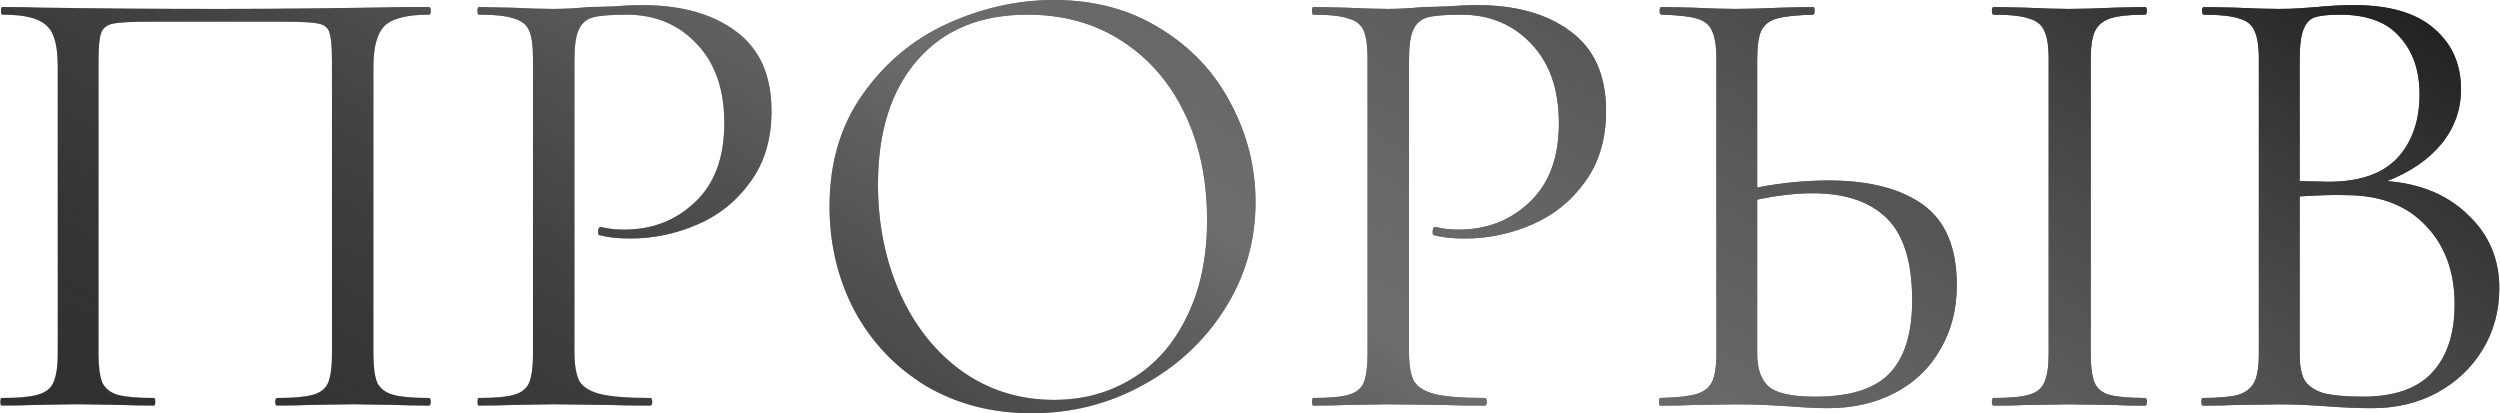
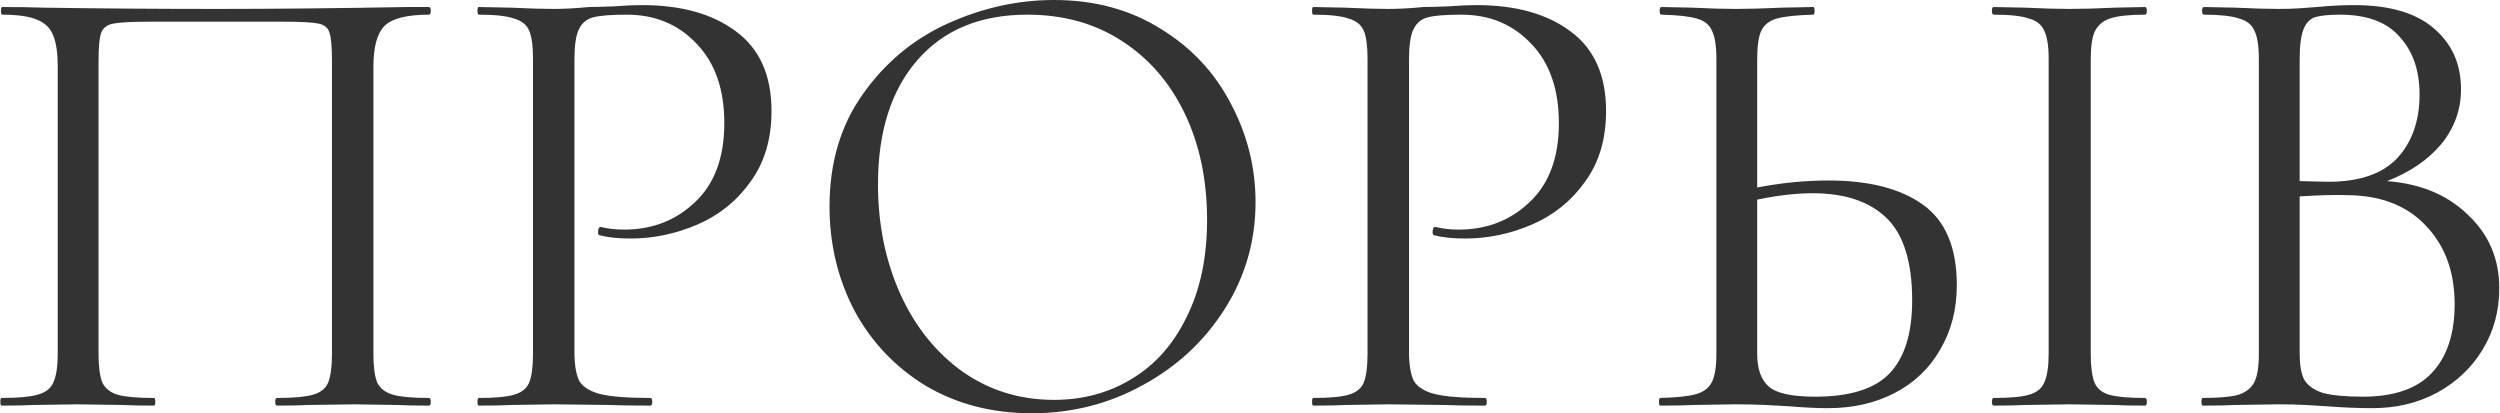
<svg xmlns="http://www.w3.org/2000/svg" width="980" height="162" viewBox="0 0 980 162" fill="none">
  <path d="M168.128 156C168.628 156 168.878 156.5 168.878 157.5C168.878 158.5 168.628 159 168.128 159C162.795 159 158.628 158.917 155.628 158.75L138.628 158.5L120.878 158.75C117.878 158.917 113.795 159 108.628 159C108.128 159 107.878 158.5 107.878 157.5C107.878 156.5 108.128 156 108.628 156C114.961 156 119.628 155.583 122.628 154.75C125.628 153.917 127.628 152.333 128.628 150C129.628 147.5 130.128 143.75 130.128 138.75V24C130.128 18.333 129.795 14.583 129.128 12.75C128.628 10.917 127.211 9.75 124.878 9.25C122.545 8.75 117.795 8.5 110.628 8.5H59.378C51.878 8.5 46.878 8.75 44.378 9.25C41.878 9.75 40.295 11 39.628 13C38.961 14.833 38.628 18.5 38.628 24V138.75C38.628 143.75 39.128 147.5 40.128 150C41.295 152.333 43.295 153.917 46.128 154.75C49.128 155.583 53.878 156 60.378 156C60.711 156 60.878 156.5 60.878 157.5C60.878 158.5 60.711 159 60.378 159C55.211 159 51.128 158.917 48.128 158.75L30.128 158.5L13.128 158.75C10.128 158.917 5.961 159 0.628 159C0.295 159 0.128 158.5 0.128 157.5C0.128 156.5 0.295 156 0.628 156C6.961 156 11.628 155.583 14.628 154.75C17.795 153.917 19.878 152.333 20.878 150C22.045 147.5 22.628 143.75 22.628 138.75V26C22.628 20.833 22.045 16.833 20.878 14C19.878 11.167 17.795 9.083 14.628 7.75C11.461 6.417 6.878 5.75 0.878 5.75C0.545 5.75 0.378 5.25 0.378 4.25C0.378 3.25 0.545 2.75 0.878 2.75C6.545 2.75 11.961 2.833 17.128 3C38.795 3.333 61.545 3.5 85.378 3.5C107.045 3.5 131.878 3.25 159.878 2.75H168.128C168.628 2.75 168.878 3.25 168.878 4.25C168.878 5.25 168.628 5.75 168.128 5.75C159.461 5.75 153.628 7.25 150.628 10.25C147.795 13.25 146.378 18.5 146.378 26V138.75C146.378 143.75 146.878 147.5 147.878 150C149.045 152.333 151.128 153.917 154.128 154.75C157.128 155.583 161.795 156 168.128 156ZM225.181 137.75C225.181 143.083 225.847 147 227.181 149.5C228.681 151.833 231.431 153.5 235.431 154.5C239.597 155.5 246.097 156 254.931 156C255.431 156 255.681 156.5 255.681 157.5C255.681 158.5 255.431 159 254.931 159C248.097 159 242.764 158.917 238.931 158.75L217.181 158.5L200.431 158.75C197.264 158.917 193.014 159 187.681 159C187.347 159 187.181 158.5 187.181 157.5C187.181 156.5 187.347 156 187.681 156C194.014 156 198.597 155.583 201.431 154.75C204.431 153.917 206.431 152.333 207.431 150C208.431 147.5 208.931 143.75 208.931 138.75V23C208.931 18 208.431 14.333 207.431 12C206.431 9.667 204.431 8.083 201.431 7.25C198.597 6.25 194.014 5.75 187.681 5.75C187.347 5.75 187.181 5.25 187.181 4.25C187.181 3.25 187.347 2.75 187.681 2.75L200.181 3C207.181 3.333 212.764 3.5 216.931 3.5C221.097 3.5 225.764 3.25 230.931 2.75C232.931 2.75 236.097 2.667 240.431 2.5C244.764 2.167 248.514 2 251.681 2C267.014 2 279.264 5.417 288.431 12.25C297.764 19.083 302.431 29.5 302.431 43.5C302.431 54.5 299.681 63.75 294.181 71.25C288.847 78.75 281.931 84.333 273.431 88C264.931 91.667 256.181 93.5 247.181 93.5C242.347 93.5 238.347 93.083 235.181 92.25C234.681 92.25 234.431 91.833 234.431 91C234.431 90.5 234.514 90 234.681 89.5C235.014 89 235.347 88.833 235.681 89C238.347 89.667 241.347 90 244.681 90C255.681 90 264.931 86.417 272.431 79.25C280.097 72.083 283.931 61.75 283.931 48.25C283.931 35.083 280.347 24.75 273.181 17.25C266.014 9.583 256.847 5.75 245.681 5.75C239.681 5.75 235.347 6.083 232.681 6.75C230.014 7.417 228.097 9 226.931 11.5C225.764 13.833 225.181 17.833 225.181 23.5V137.75ZM404.423 162C388.923 162 375.09 158.417 362.923 151.25C350.923 143.917 341.59 134.083 334.923 121.75C328.423 109.25 325.173 95.667 325.173 81C325.173 63.833 329.506 49.167 338.173 37C346.84 24.667 357.923 15.417 371.423 9.25C385.09 3.083 399.006 -9.29832e-06 413.173 -9.29832e-06C429.006 -9.29832e-06 442.923 3.75 454.923 11.25C466.923 18.583 476.09 28.333 482.423 40.5C488.923 52.667 492.173 65.583 492.173 79.25C492.173 94.417 488.173 108.333 480.173 121C472.173 133.667 461.423 143.667 447.923 151C434.59 158.333 420.09 162 404.423 162ZM413.173 156.75C424.506 156.75 434.673 154 443.673 148.5C452.84 143 460.006 134.917 465.173 124.25C470.506 113.583 473.173 100.917 473.173 86.25C473.173 70.583 470.256 56.667 464.423 44.5C458.59 32.333 450.34 22.833 439.673 16C429.173 9.167 416.84 5.75 402.673 5.75C384.34 5.75 370.006 11.667 359.673 23.5C349.34 35.333 344.173 51.583 344.173 72.25C344.173 87.917 347.09 102.25 352.923 115.25C358.756 128.083 366.923 138.25 377.423 145.75C387.923 153.083 399.84 156.75 413.173 156.75ZM552.329 137.75C552.329 143.083 552.996 147 554.329 149.5C555.829 151.833 558.579 153.5 562.579 154.5C566.746 155.5 573.246 156 582.079 156C582.579 156 582.829 156.5 582.829 157.5C582.829 158.5 582.579 159 582.079 159C575.246 159 569.912 158.917 566.079 158.75L544.329 158.5L527.579 158.75C524.412 158.917 520.162 159 514.829 159C514.496 159 514.329 158.5 514.329 157.5C514.329 156.5 514.496 156 514.829 156C521.162 156 525.746 155.583 528.579 154.75C531.579 153.917 533.579 152.333 534.579 150C535.579 147.5 536.079 143.75 536.079 138.75V23C536.079 18 535.579 14.333 534.579 12C533.579 9.667 531.579 8.083 528.579 7.25C525.746 6.25 521.162 5.75 514.829 5.75C514.496 5.75 514.329 5.25 514.329 4.25C514.329 3.25 514.496 2.75 514.829 2.75L527.329 3C534.329 3.333 539.912 3.5 544.079 3.5C548.246 3.5 552.912 3.25 558.079 2.75C560.079 2.75 563.246 2.667 567.579 2.5C571.912 2.167 575.662 2 578.829 2C594.162 2 606.412 5.417 615.579 12.25C624.912 19.083 629.579 29.5 629.579 43.5C629.579 54.5 626.829 63.75 621.329 71.25C615.996 78.75 609.079 84.333 600.579 88C592.079 91.667 583.329 93.5 574.329 93.5C569.496 93.5 565.496 93.083 562.329 92.25C561.829 92.25 561.579 91.833 561.579 91C561.579 90.5 561.662 90 561.829 89.5C562.162 89 562.496 88.833 562.829 89C565.496 89.667 568.496 90 571.829 90C582.829 90 592.079 86.417 599.579 79.25C607.246 72.083 611.079 61.75 611.079 48.25C611.079 35.083 607.496 24.75 600.329 17.25C593.162 9.583 583.996 5.75 572.829 5.75C566.829 5.75 562.496 6.083 559.829 6.75C557.162 7.417 555.246 9 554.079 11.5C552.912 13.833 552.329 17.833 552.329 23.5V137.75ZM716.821 70.75C732.655 70.75 744.988 73.917 753.821 80.25C762.655 86.583 767.071 97.083 767.071 111.75C767.071 121.25 764.905 129.667 760.571 137C756.405 144.333 750.488 150 742.821 154C735.155 158 726.405 160 716.571 160C712.238 160 707.071 159.75 701.071 159.25C698.738 159.083 695.738 158.917 692.071 158.75C688.571 158.583 684.655 158.5 680.321 158.5L663.821 158.75C660.655 158.917 656.321 159 650.821 159C650.488 159 650.321 158.5 650.321 157.5C650.321 156.5 650.488 156 650.821 156C657.321 155.833 661.988 155.333 664.821 154.5C667.821 153.667 669.905 152.083 671.071 149.75C672.238 147.417 672.821 143.75 672.821 138.75V23C672.821 18 672.238 14.333 671.071 12C670.071 9.667 668.071 8.083 665.071 7.25C662.238 6.417 657.655 5.917 651.321 5.75C650.821 5.75 650.571 5.25 650.571 4.25C650.571 3.25 650.821 2.75 651.321 2.75L663.321 3C669.988 3.333 675.655 3.5 680.321 3.5C685.155 3.5 691.238 3.333 698.571 3L710.821 2.75C711.155 2.75 711.321 3.25 711.321 4.25C711.321 5.25 711.155 5.75 710.821 5.75C704.321 5.917 699.571 6.417 696.571 7.25C693.571 8.083 691.488 9.75 690.321 12.25C689.321 14.583 688.821 18.333 688.821 23.5V73.5C698.321 71.667 707.655 70.75 716.821 70.75ZM840.821 156C841.321 156 841.571 156.5 841.571 157.5C841.571 158.5 841.321 159 840.821 159C835.821 159 831.821 158.917 828.821 158.75L811.071 158.5L793.821 158.75C790.821 158.917 786.738 159 781.571 159C781.071 159 780.821 158.5 780.821 157.5C780.821 156.5 781.071 156 781.571 156C787.905 156 792.488 155.583 795.321 154.75C798.321 153.917 800.321 152.333 801.321 150C802.488 147.5 803.071 143.75 803.071 138.75V23C803.071 18 802.488 14.333 801.321 12C800.321 9.667 798.321 8.083 795.321 7.25C792.488 6.25 787.905 5.75 781.571 5.75C781.071 5.75 780.821 5.25 780.821 4.25C780.821 3.25 781.071 2.75 781.571 2.75L793.821 3C800.821 3.333 806.571 3.5 811.071 3.5C816.071 3.5 822.071 3.333 829.071 3L840.821 2.75C841.321 2.75 841.571 3.25 841.571 4.25C841.571 5.25 841.321 5.75 840.821 5.75C834.655 5.75 830.071 6.25 827.071 7.25C824.238 8.25 822.238 10 821.071 12.5C820.071 14.833 819.571 18.5 819.571 23.5V138.75C819.571 143.75 820.071 147.5 821.071 150C822.071 152.333 823.988 153.917 826.821 154.75C829.821 155.583 834.488 156 840.821 156ZM711.571 155.5C725.071 155.5 734.738 152.5 740.571 146.5C746.571 140.333 749.571 130.75 749.571 117.75C749.571 102.75 746.238 92 739.571 85.5C732.905 79 723.238 75.75 710.571 75.75C704.071 75.75 696.821 76.583 688.821 78.25V138.75C688.821 144.583 690.321 148.833 693.321 151.5C696.321 154.167 702.405 155.5 711.571 155.5ZM935.718 71C948.884 72 959.468 76.417 967.468 84.25C975.634 91.917 979.718 101.5 979.718 113C979.718 121.833 977.551 129.833 973.218 137C968.884 144.167 962.884 149.833 955.218 154C947.718 158 939.301 160 929.968 160C924.468 160 918.468 159.75 911.968 159.25C909.634 159.083 906.884 158.917 903.718 158.75C900.551 158.583 897.051 158.5 893.218 158.5L876.218 158.75C873.218 158.917 868.968 159 863.468 159C863.134 159 862.968 158.5 862.968 157.5C862.968 156.5 863.134 156 863.468 156C869.801 156 874.468 155.583 877.468 154.75C880.468 153.75 882.551 152.083 883.718 149.75C884.884 147.417 885.468 143.75 885.468 138.75V23C885.468 18 884.884 14.333 883.718 12C882.718 9.667 880.718 8.083 877.718 7.25C874.718 6.25 870.134 5.75 863.968 5.75C863.468 5.75 863.218 5.25 863.218 4.25C863.218 3.25 863.468 2.75 863.968 2.75L876.218 3C883.218 3.333 888.884 3.5 893.218 3.5C896.218 3.5 898.968 3.417 901.468 3.25C904.134 3.083 906.384 2.917 908.218 2.75C913.384 2.25 918.218 2 922.718 2C936.718 2 947.218 5.083 954.218 11.25C961.218 17.25 964.718 25.167 964.718 35C964.718 43 962.134 50.167 956.968 56.5C951.801 62.667 944.718 67.5 935.718 71ZM917.218 5.75C912.884 5.75 909.634 6.083 907.468 6.75C905.468 7.417 903.968 9 902.968 11.5C901.968 14 901.468 18 901.468 23.5V71L912.718 71.25C924.884 71.25 933.884 68.167 939.718 62C945.551 55.667 948.468 47.333 948.468 37C948.468 27.667 945.884 20.167 940.718 14.5C935.718 8.667 927.884 5.75 917.218 5.75ZM926.218 155.5C938.384 155.5 947.384 152.417 953.218 146.25C959.218 139.917 962.218 130.917 962.218 119.25C962.218 106.583 958.468 96.333 950.968 88.5C943.634 80.667 933.468 76.667 920.468 76.5C915.134 76.333 908.801 76.5 901.468 77V138.75C901.468 143.083 902.051 146.417 903.218 148.75C904.551 151.083 906.968 152.833 910.468 154C914.134 155 919.384 155.5 926.218 155.5Z" fill="#333333" />
-   <path d="M168.128 156C168.628 156 168.878 156.5 168.878 157.5C168.878 158.5 168.628 159 168.128 159C162.795 159 158.628 158.917 155.628 158.75L138.628 158.5L120.878 158.75C117.878 158.917 113.795 159 108.628 159C108.128 159 107.878 158.5 107.878 157.5C107.878 156.5 108.128 156 108.628 156C114.961 156 119.628 155.583 122.628 154.75C125.628 153.917 127.628 152.333 128.628 150C129.628 147.5 130.128 143.75 130.128 138.75V24C130.128 18.333 129.795 14.583 129.128 12.75C128.628 10.917 127.211 9.75 124.878 9.25C122.545 8.75 117.795 8.5 110.628 8.5H59.378C51.878 8.5 46.878 8.75 44.378 9.25C41.878 9.75 40.295 11 39.628 13C38.961 14.833 38.628 18.5 38.628 24V138.75C38.628 143.75 39.128 147.5 40.128 150C41.295 152.333 43.295 153.917 46.128 154.75C49.128 155.583 53.878 156 60.378 156C60.711 156 60.878 156.5 60.878 157.5C60.878 158.5 60.711 159 60.378 159C55.211 159 51.128 158.917 48.128 158.75L30.128 158.5L13.128 158.75C10.128 158.917 5.961 159 0.628 159C0.295 159 0.128 158.5 0.128 157.5C0.128 156.5 0.295 156 0.628 156C6.961 156 11.628 155.583 14.628 154.75C17.795 153.917 19.878 152.333 20.878 150C22.045 147.5 22.628 143.75 22.628 138.75V26C22.628 20.833 22.045 16.833 20.878 14C19.878 11.167 17.795 9.083 14.628 7.75C11.461 6.417 6.878 5.75 0.878 5.75C0.545 5.75 0.378 5.25 0.378 4.25C0.378 3.25 0.545 2.75 0.878 2.75C6.545 2.75 11.961 2.833 17.128 3C38.795 3.333 61.545 3.5 85.378 3.5C107.045 3.5 131.878 3.25 159.878 2.75H168.128C168.628 2.75 168.878 3.25 168.878 4.25C168.878 5.25 168.628 5.75 168.128 5.75C159.461 5.75 153.628 7.25 150.628 10.25C147.795 13.25 146.378 18.5 146.378 26V138.75C146.378 143.75 146.878 147.5 147.878 150C149.045 152.333 151.128 153.917 154.128 154.75C157.128 155.583 161.795 156 168.128 156ZM225.181 137.75C225.181 143.083 225.847 147 227.181 149.5C228.681 151.833 231.431 153.5 235.431 154.5C239.597 155.5 246.097 156 254.931 156C255.431 156 255.681 156.5 255.681 157.5C255.681 158.5 255.431 159 254.931 159C248.097 159 242.764 158.917 238.931 158.75L217.181 158.5L200.431 158.75C197.264 158.917 193.014 159 187.681 159C187.347 159 187.181 158.5 187.181 157.5C187.181 156.5 187.347 156 187.681 156C194.014 156 198.597 155.583 201.431 154.75C204.431 153.917 206.431 152.333 207.431 150C208.431 147.5 208.931 143.75 208.931 138.75V23C208.931 18 208.431 14.333 207.431 12C206.431 9.667 204.431 8.083 201.431 7.25C198.597 6.25 194.014 5.75 187.681 5.75C187.347 5.75 187.181 5.25 187.181 4.25C187.181 3.25 187.347 2.75 187.681 2.75L200.181 3C207.181 3.333 212.764 3.5 216.931 3.5C221.097 3.5 225.764 3.25 230.931 2.75C232.931 2.75 236.097 2.667 240.431 2.5C244.764 2.167 248.514 2 251.681 2C267.014 2 279.264 5.417 288.431 12.25C297.764 19.083 302.431 29.5 302.431 43.5C302.431 54.5 299.681 63.75 294.181 71.25C288.847 78.75 281.931 84.333 273.431 88C264.931 91.667 256.181 93.5 247.181 93.5C242.347 93.5 238.347 93.083 235.181 92.25C234.681 92.25 234.431 91.833 234.431 91C234.431 90.5 234.514 90 234.681 89.5C235.014 89 235.347 88.833 235.681 89C238.347 89.667 241.347 90 244.681 90C255.681 90 264.931 86.417 272.431 79.25C280.097 72.083 283.931 61.75 283.931 48.25C283.931 35.083 280.347 24.75 273.181 17.25C266.014 9.583 256.847 5.75 245.681 5.75C239.681 5.75 235.347 6.083 232.681 6.75C230.014 7.417 228.097 9 226.931 11.5C225.764 13.833 225.181 17.833 225.181 23.5V137.75ZM404.423 162C388.923 162 375.09 158.417 362.923 151.25C350.923 143.917 341.59 134.083 334.923 121.75C328.423 109.25 325.173 95.667 325.173 81C325.173 63.833 329.506 49.167 338.173 37C346.84 24.667 357.923 15.417 371.423 9.25C385.09 3.083 399.006 -9.29832e-06 413.173 -9.29832e-06C429.006 -9.29832e-06 442.923 3.75 454.923 11.25C466.923 18.583 476.09 28.333 482.423 40.5C488.923 52.667 492.173 65.583 492.173 79.25C492.173 94.417 488.173 108.333 480.173 121C472.173 133.667 461.423 143.667 447.923 151C434.59 158.333 420.09 162 404.423 162ZM413.173 156.75C424.506 156.75 434.673 154 443.673 148.5C452.84 143 460.006 134.917 465.173 124.25C470.506 113.583 473.173 100.917 473.173 86.25C473.173 70.583 470.256 56.667 464.423 44.5C458.59 32.333 450.34 22.833 439.673 16C429.173 9.167 416.84 5.75 402.673 5.75C384.34 5.75 370.006 11.667 359.673 23.5C349.34 35.333 344.173 51.583 344.173 72.25C344.173 87.917 347.09 102.25 352.923 115.25C358.756 128.083 366.923 138.25 377.423 145.75C387.923 153.083 399.84 156.75 413.173 156.75ZM552.329 137.75C552.329 143.083 552.996 147 554.329 149.5C555.829 151.833 558.579 153.5 562.579 154.5C566.746 155.5 573.246 156 582.079 156C582.579 156 582.829 156.5 582.829 157.5C582.829 158.5 582.579 159 582.079 159C575.246 159 569.912 158.917 566.079 158.75L544.329 158.5L527.579 158.75C524.412 158.917 520.162 159 514.829 159C514.496 159 514.329 158.5 514.329 157.5C514.329 156.5 514.496 156 514.829 156C521.162 156 525.746 155.583 528.579 154.75C531.579 153.917 533.579 152.333 534.579 150C535.579 147.5 536.079 143.75 536.079 138.75V23C536.079 18 535.579 14.333 534.579 12C533.579 9.667 531.579 8.083 528.579 7.25C525.746 6.25 521.162 5.75 514.829 5.75C514.496 5.75 514.329 5.25 514.329 4.25C514.329 3.25 514.496 2.75 514.829 2.75L527.329 3C534.329 3.333 539.912 3.5 544.079 3.5C548.246 3.5 552.912 3.25 558.079 2.75C560.079 2.75 563.246 2.667 567.579 2.5C571.912 2.167 575.662 2 578.829 2C594.162 2 606.412 5.417 615.579 12.25C624.912 19.083 629.579 29.5 629.579 43.5C629.579 54.5 626.829 63.75 621.329 71.25C615.996 78.75 609.079 84.333 600.579 88C592.079 91.667 583.329 93.5 574.329 93.5C569.496 93.5 565.496 93.083 562.329 92.25C561.829 92.25 561.579 91.833 561.579 91C561.579 90.5 561.662 90 561.829 89.5C562.162 89 562.496 88.833 562.829 89C565.496 89.667 568.496 90 571.829 90C582.829 90 592.079 86.417 599.579 79.25C607.246 72.083 611.079 61.75 611.079 48.25C611.079 35.083 607.496 24.75 600.329 17.25C593.162 9.583 583.996 5.75 572.829 5.75C566.829 5.75 562.496 6.083 559.829 6.75C557.162 7.417 555.246 9 554.079 11.5C552.912 13.833 552.329 17.833 552.329 23.5V137.75ZM716.821 70.75C732.655 70.75 744.988 73.917 753.821 80.25C762.655 86.583 767.071 97.083 767.071 111.75C767.071 121.25 764.905 129.667 760.571 137C756.405 144.333 750.488 150 742.821 154C735.155 158 726.405 160 716.571 160C712.238 160 707.071 159.75 701.071 159.25C698.738 159.083 695.738 158.917 692.071 158.75C688.571 158.583 684.655 158.5 680.321 158.5L663.821 158.75C660.655 158.917 656.321 159 650.821 159C650.488 159 650.321 158.5 650.321 157.5C650.321 156.5 650.488 156 650.821 156C657.321 155.833 661.988 155.333 664.821 154.5C667.821 153.667 669.905 152.083 671.071 149.75C672.238 147.417 672.821 143.75 672.821 138.75V23C672.821 18 672.238 14.333 671.071 12C670.071 9.667 668.071 8.083 665.071 7.25C662.238 6.417 657.655 5.917 651.321 5.75C650.821 5.75 650.571 5.25 650.571 4.25C650.571 3.25 650.821 2.75 651.321 2.75L663.321 3C669.988 3.333 675.655 3.5 680.321 3.5C685.155 3.5 691.238 3.333 698.571 3L710.821 2.75C711.155 2.75 711.321 3.25 711.321 4.25C711.321 5.25 711.155 5.75 710.821 5.75C704.321 5.917 699.571 6.417 696.571 7.25C693.571 8.083 691.488 9.75 690.321 12.25C689.321 14.583 688.821 18.333 688.821 23.5V73.5C698.321 71.667 707.655 70.75 716.821 70.75ZM840.821 156C841.321 156 841.571 156.5 841.571 157.5C841.571 158.5 841.321 159 840.821 159C835.821 159 831.821 158.917 828.821 158.75L811.071 158.5L793.821 158.75C790.821 158.917 786.738 159 781.571 159C781.071 159 780.821 158.5 780.821 157.5C780.821 156.5 781.071 156 781.571 156C787.905 156 792.488 155.583 795.321 154.75C798.321 153.917 800.321 152.333 801.321 150C802.488 147.5 803.071 143.75 803.071 138.75V23C803.071 18 802.488 14.333 801.321 12C800.321 9.667 798.321 8.083 795.321 7.25C792.488 6.25 787.905 5.75 781.571 5.75C781.071 5.75 780.821 5.25 780.821 4.25C780.821 3.25 781.071 2.75 781.571 2.75L793.821 3C800.821 3.333 806.571 3.5 811.071 3.5C816.071 3.5 822.071 3.333 829.071 3L840.821 2.75C841.321 2.75 841.571 3.25 841.571 4.25C841.571 5.25 841.321 5.75 840.821 5.75C834.655 5.75 830.071 6.25 827.071 7.25C824.238 8.25 822.238 10 821.071 12.5C820.071 14.833 819.571 18.5 819.571 23.5V138.75C819.571 143.75 820.071 147.5 821.071 150C822.071 152.333 823.988 153.917 826.821 154.75C829.821 155.583 834.488 156 840.821 156ZM711.571 155.5C725.071 155.5 734.738 152.5 740.571 146.5C746.571 140.333 749.571 130.75 749.571 117.75C749.571 102.75 746.238 92 739.571 85.5C732.905 79 723.238 75.75 710.571 75.75C704.071 75.75 696.821 76.583 688.821 78.25V138.75C688.821 144.583 690.321 148.833 693.321 151.5C696.321 154.167 702.405 155.5 711.571 155.5ZM935.718 71C948.884 72 959.468 76.417 967.468 84.25C975.634 91.917 979.718 101.5 979.718 113C979.718 121.833 977.551 129.833 973.218 137C968.884 144.167 962.884 149.833 955.218 154C947.718 158 939.301 160 929.968 160C924.468 160 918.468 159.75 911.968 159.25C909.634 159.083 906.884 158.917 903.718 158.75C900.551 158.583 897.051 158.5 893.218 158.5L876.218 158.75C873.218 158.917 868.968 159 863.468 159C863.134 159 862.968 158.5 862.968 157.5C862.968 156.5 863.134 156 863.468 156C869.801 156 874.468 155.583 877.468 154.75C880.468 153.75 882.551 152.083 883.718 149.75C884.884 147.417 885.468 143.75 885.468 138.75V23C885.468 18 884.884 14.333 883.718 12C882.718 9.667 880.718 8.083 877.718 7.25C874.718 6.25 870.134 5.75 863.968 5.75C863.468 5.75 863.218 5.25 863.218 4.25C863.218 3.25 863.468 2.75 863.968 2.75L876.218 3C883.218 3.333 888.884 3.5 893.218 3.5C896.218 3.5 898.968 3.417 901.468 3.25C904.134 3.083 906.384 2.917 908.218 2.75C913.384 2.25 918.218 2 922.718 2C936.718 2 947.218 5.083 954.218 11.25C961.218 17.25 964.718 25.167 964.718 35C964.718 43 962.134 50.167 956.968 56.5C951.801 62.667 944.718 67.5 935.718 71ZM917.218 5.75C912.884 5.75 909.634 6.083 907.468 6.75C905.468 7.417 903.968 9 902.968 11.5C901.968 14 901.468 18 901.468 23.5V71L912.718 71.25C924.884 71.25 933.884 68.167 939.718 62C945.551 55.667 948.468 47.333 948.468 37C948.468 27.667 945.884 20.167 940.718 14.5C935.718 8.667 927.884 5.75 917.218 5.75ZM926.218 155.5C938.384 155.5 947.384 152.417 953.218 146.25C959.218 139.917 962.218 130.917 962.218 119.25C962.218 106.583 958.468 96.333 950.968 88.5C943.634 80.667 933.468 76.667 920.468 76.5C915.134 76.333 908.801 76.5 901.468 77V138.75C901.468 143.083 902.051 146.417 903.218 148.75C904.551 151.083 906.968 152.833 910.468 154C914.134 155 919.384 155.5 926.218 155.5Z" fill="url(#paint0_linear_1660_5)" />
  <defs>
    <linearGradient id="paint0_linear_1660_5" x1="1013.1" y1="-20.326" x2="609.753" y2="623.32" gradientUnits="userSpaceOnUse">
      <stop stop-color="#0B0B0B" />
      <stop offset="0.496" stop-color="#999898" stop-opacity="0.58" />
      <stop offset="1" stop-opacity="0" />
    </linearGradient>
  </defs>
</svg>